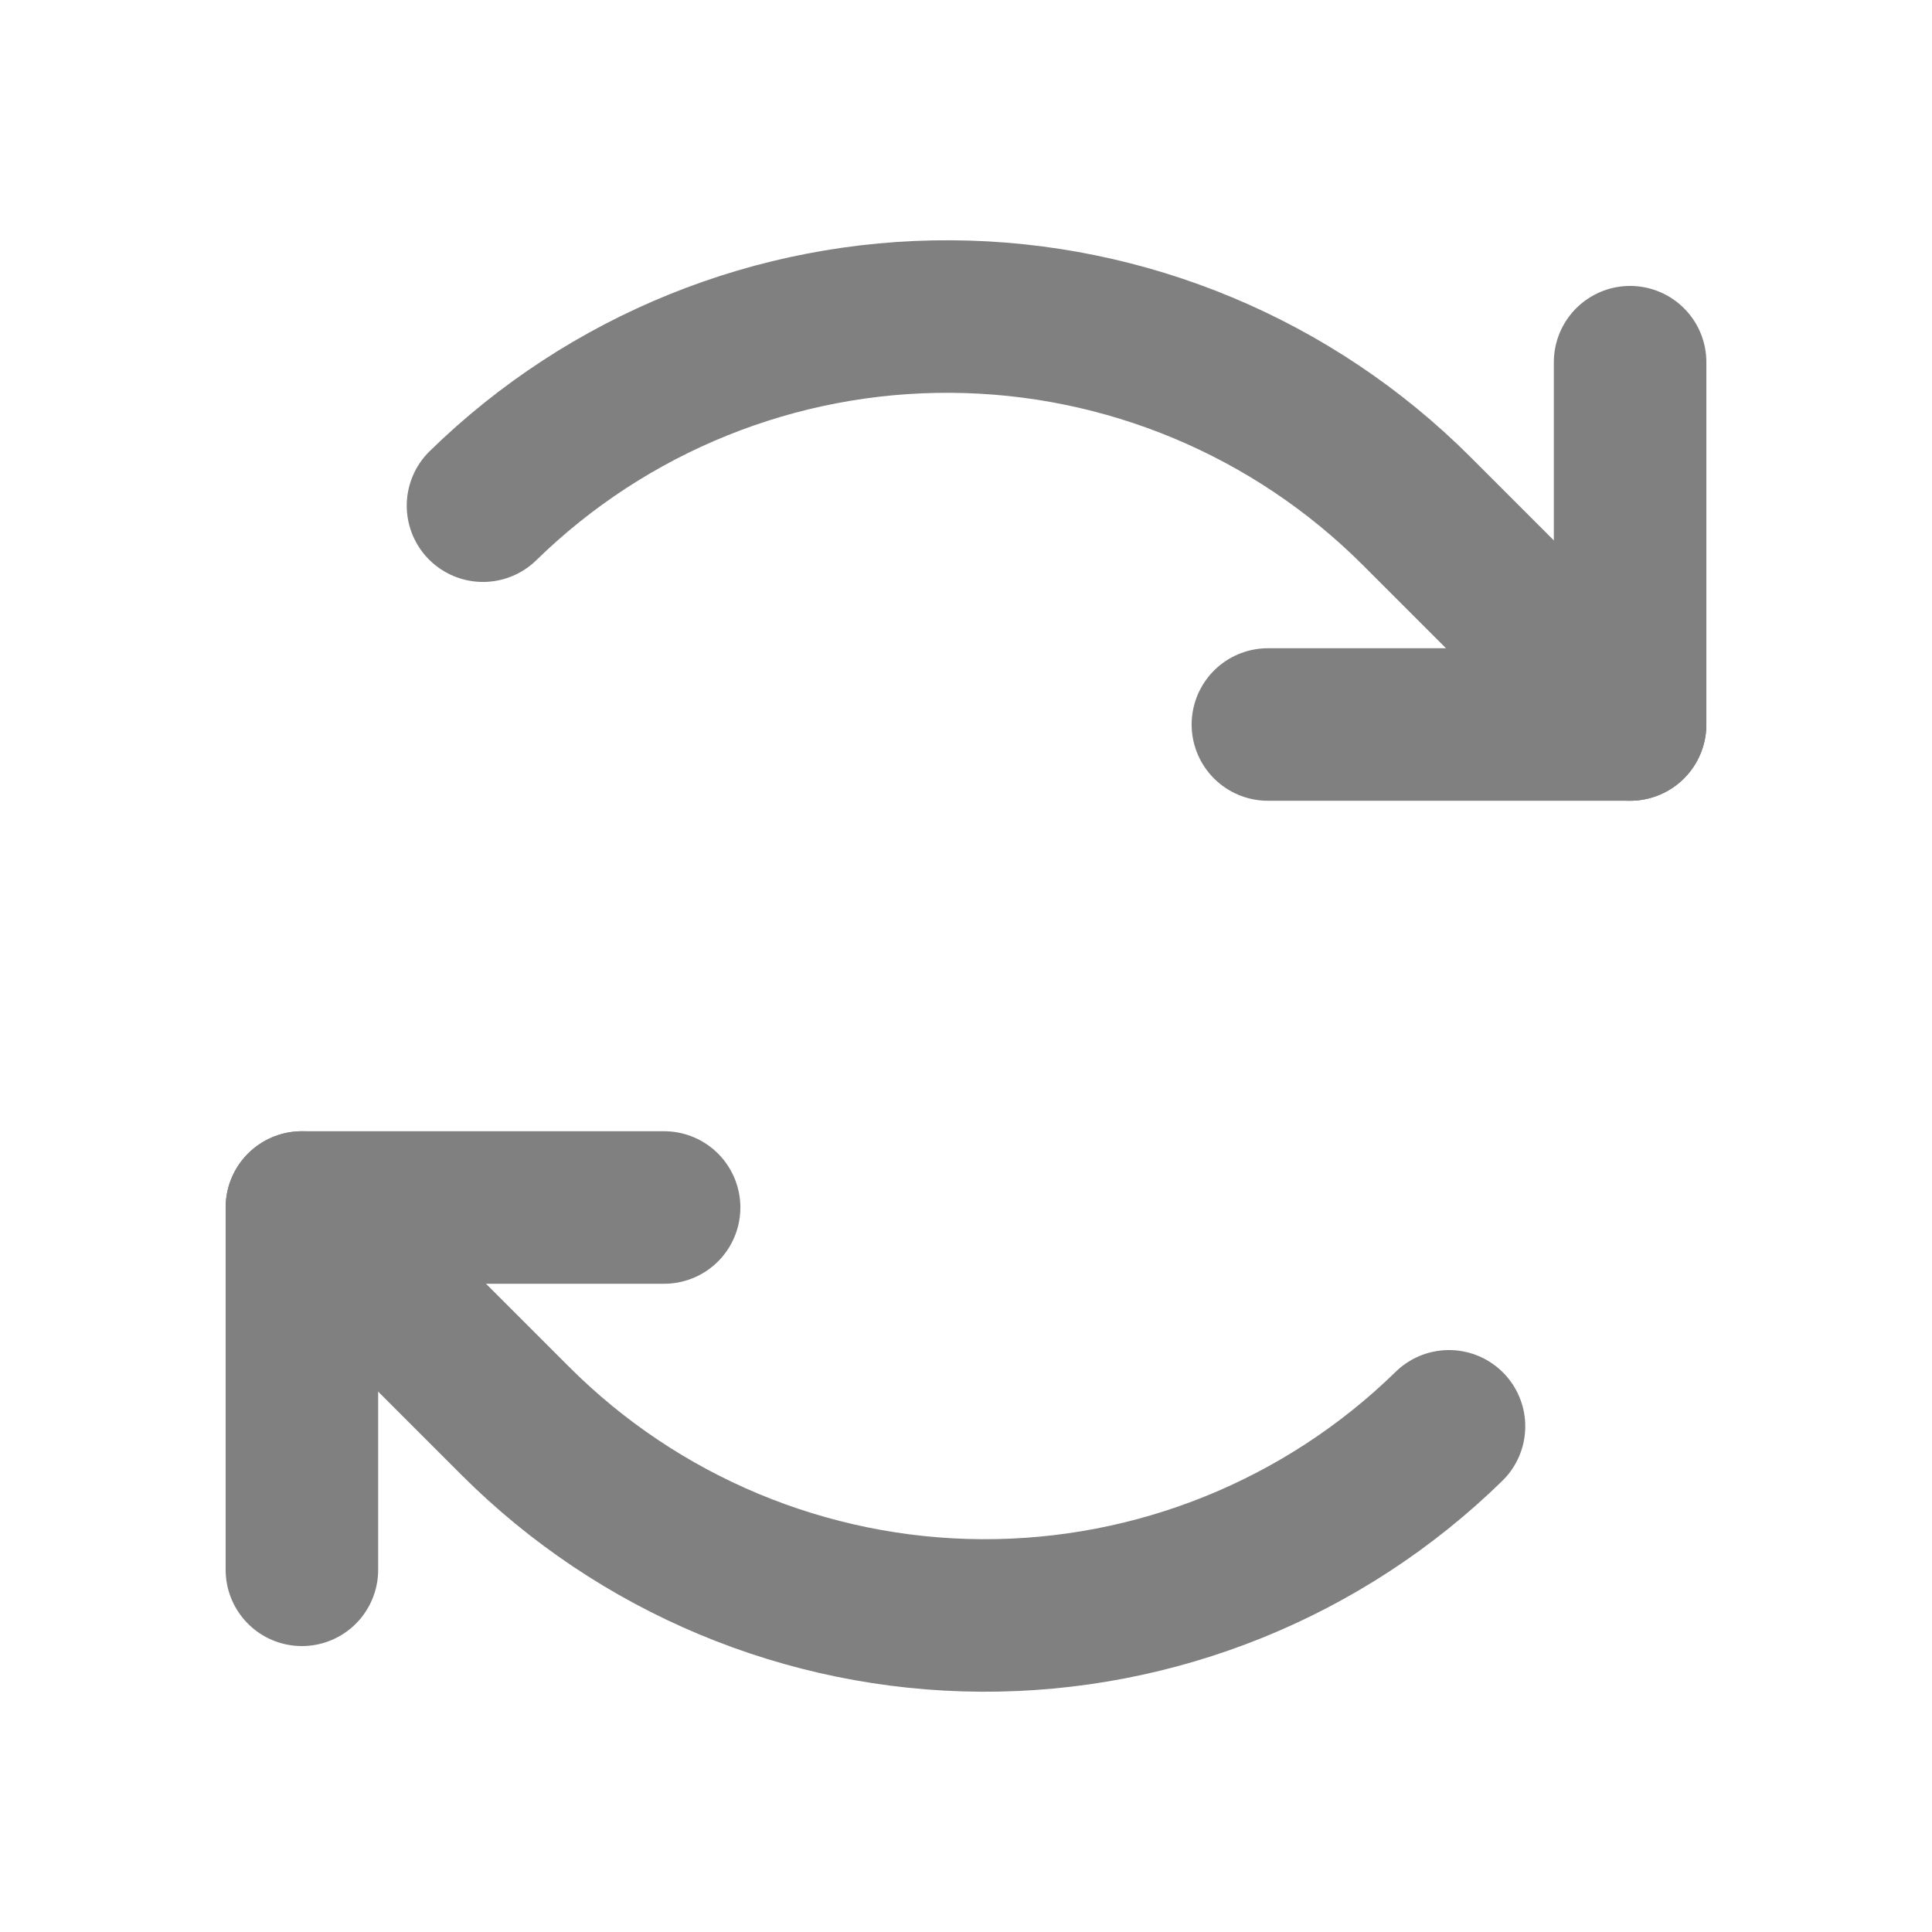
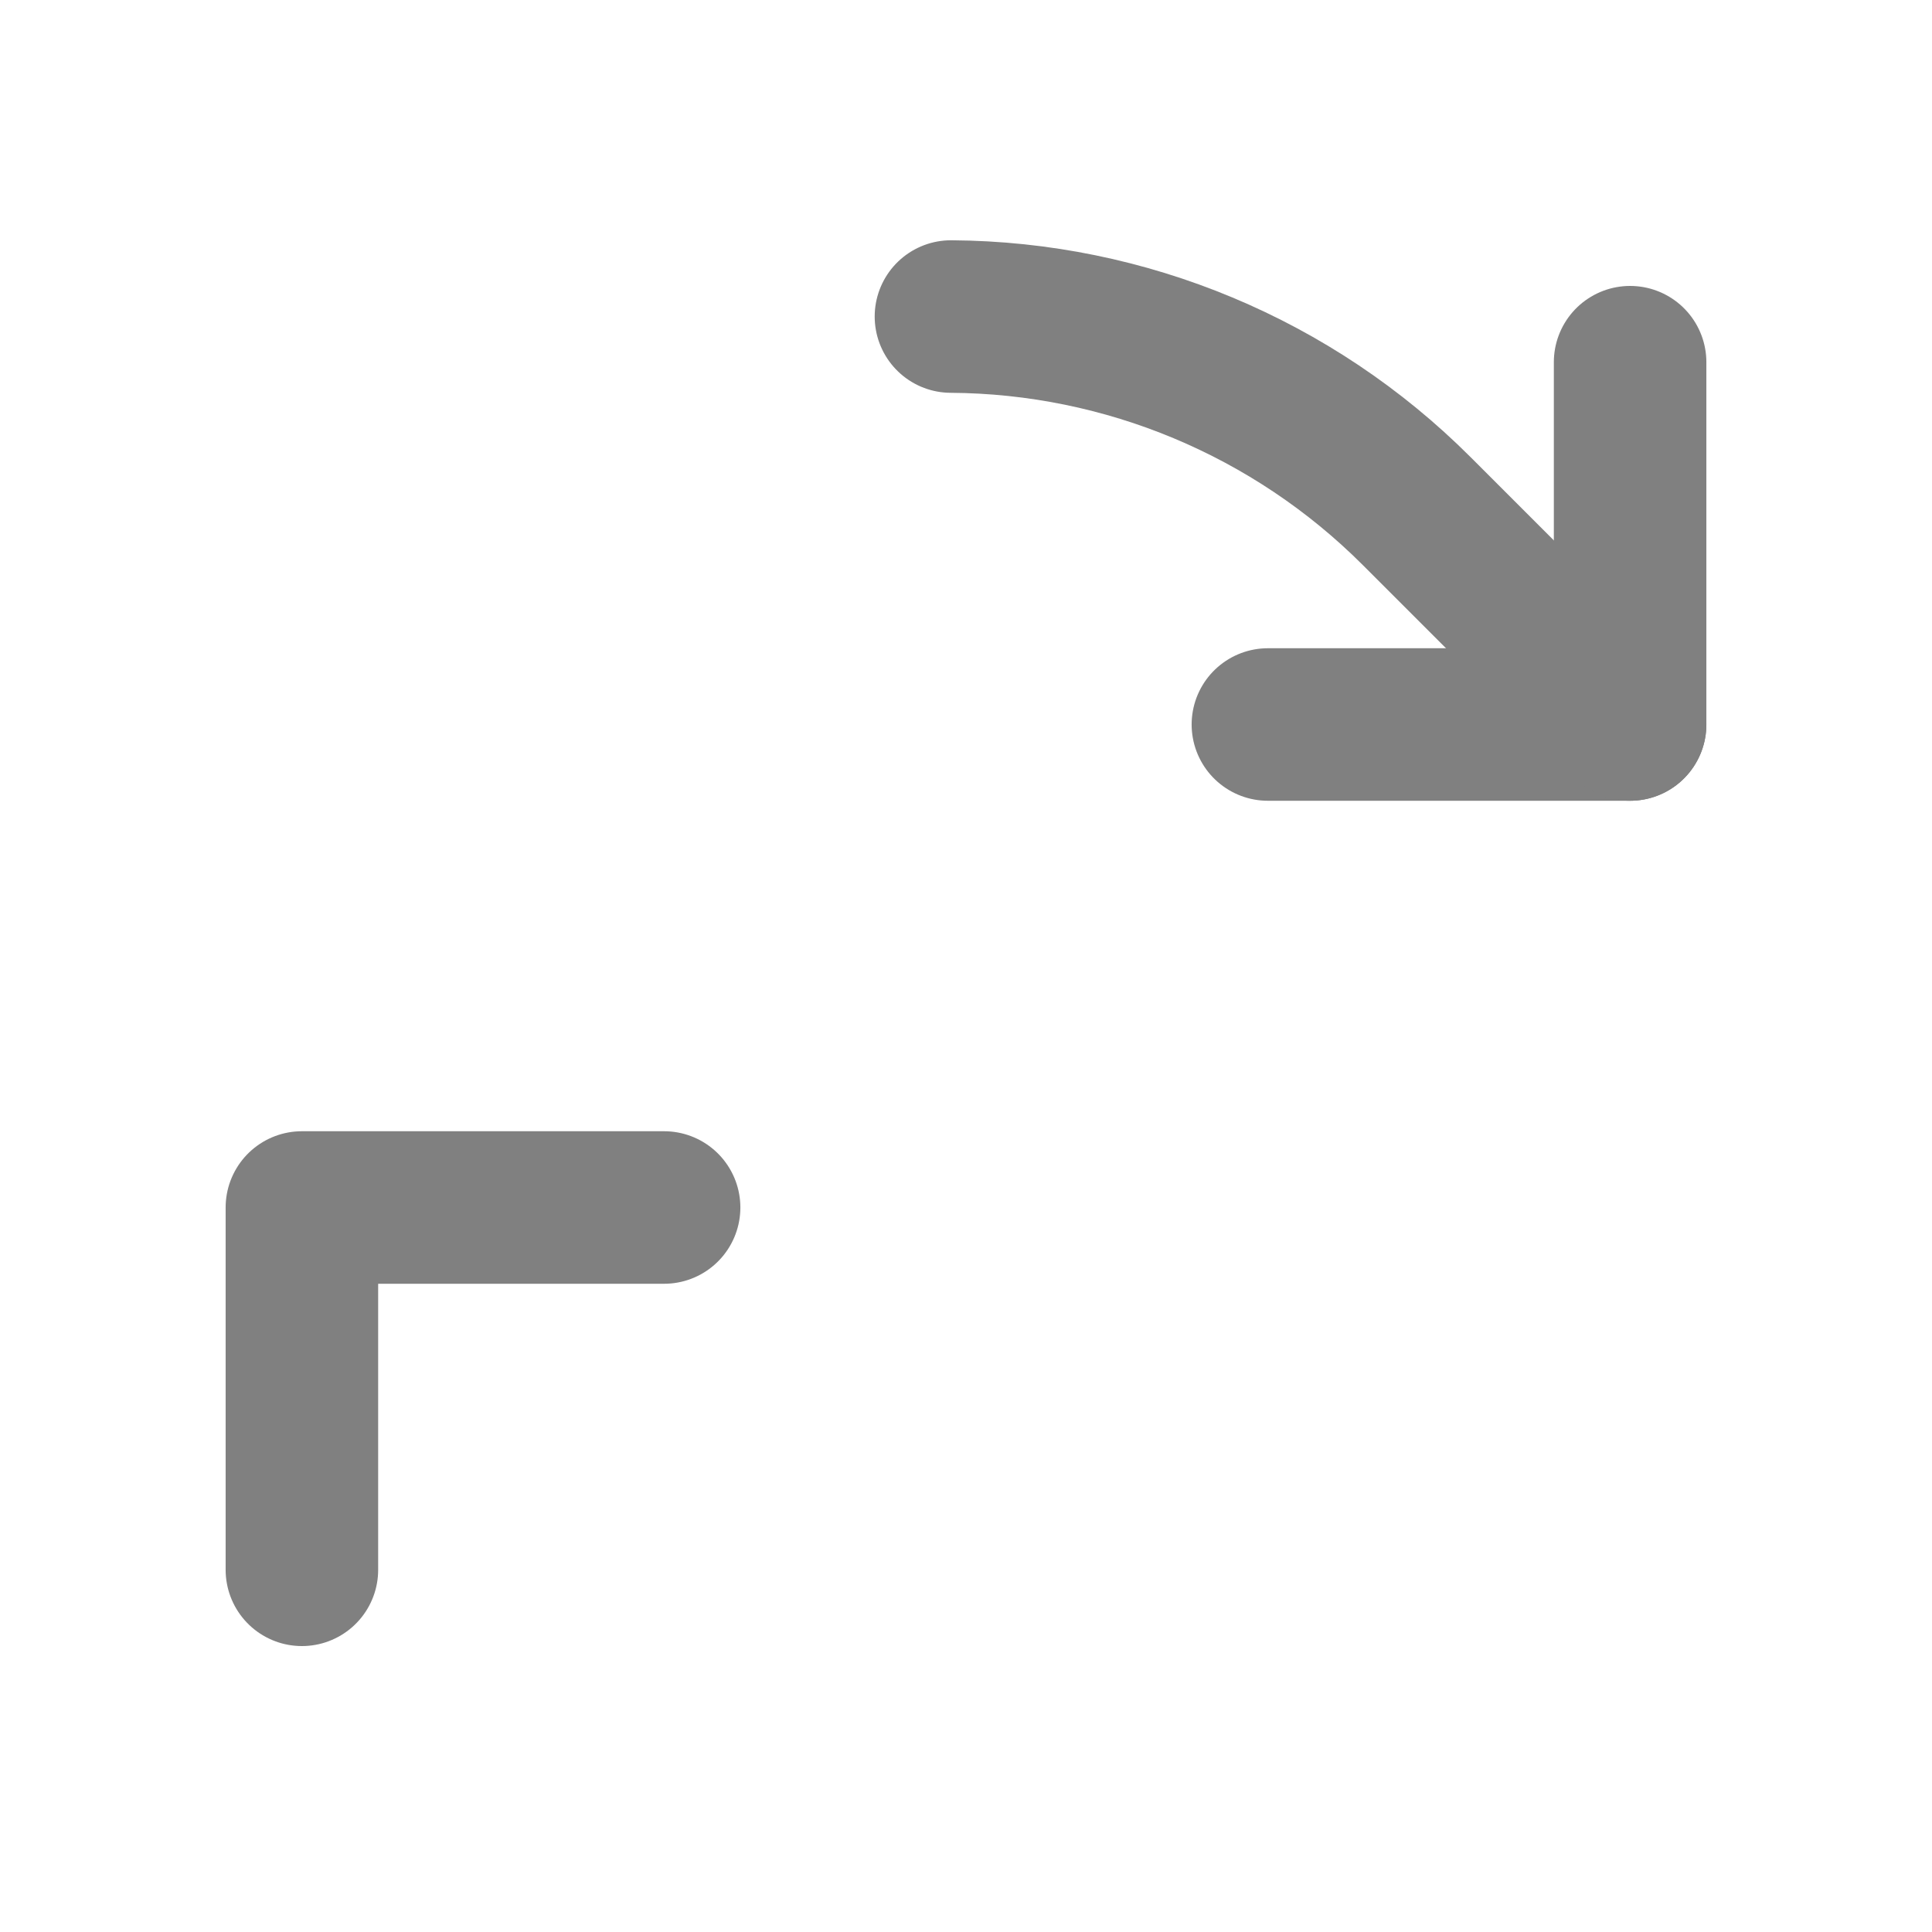
<svg xmlns="http://www.w3.org/2000/svg" width="19" height="19" viewBox="0 0 19 19" fill="none">
  <g clip-path="url(#clip0_22202_1642)">
    <path d="M12.469 7.125H16.031V3.562" stroke="#808080" stroke-width="1.5" stroke-linecap="round" stroke-linejoin="round" />
-     <path d="M16.031 7.125L13.932 5.026C12.717 3.811 11.071 3.123 9.352 3.113C7.633 3.103 5.98 3.771 4.75 4.973" stroke="#808080" stroke-width="1.5" stroke-linecap="round" stroke-linejoin="round" />
+     <path d="M16.031 7.125L13.932 5.026C12.717 3.811 11.071 3.123 9.352 3.113" stroke="#808080" stroke-width="1.5" stroke-linecap="round" stroke-linejoin="round" />
    <path d="M6.531 11.875H2.969V15.438" stroke="#808080" stroke-width="1.5" stroke-linecap="round" stroke-linejoin="round" />
-     <path d="M2.969 11.875L5.068 13.974C6.283 15.189 7.929 15.877 9.648 15.887C11.367 15.897 13.02 15.229 14.25 14.027" stroke="#808080" stroke-width="1.5" stroke-linecap="round" stroke-linejoin="round" />
  </g>
  <defs>
    <clipPath id="clip0_22202_1642">
      <rect width="19" height="19" fill="white" />
    </clipPath>
  </defs>
</svg>